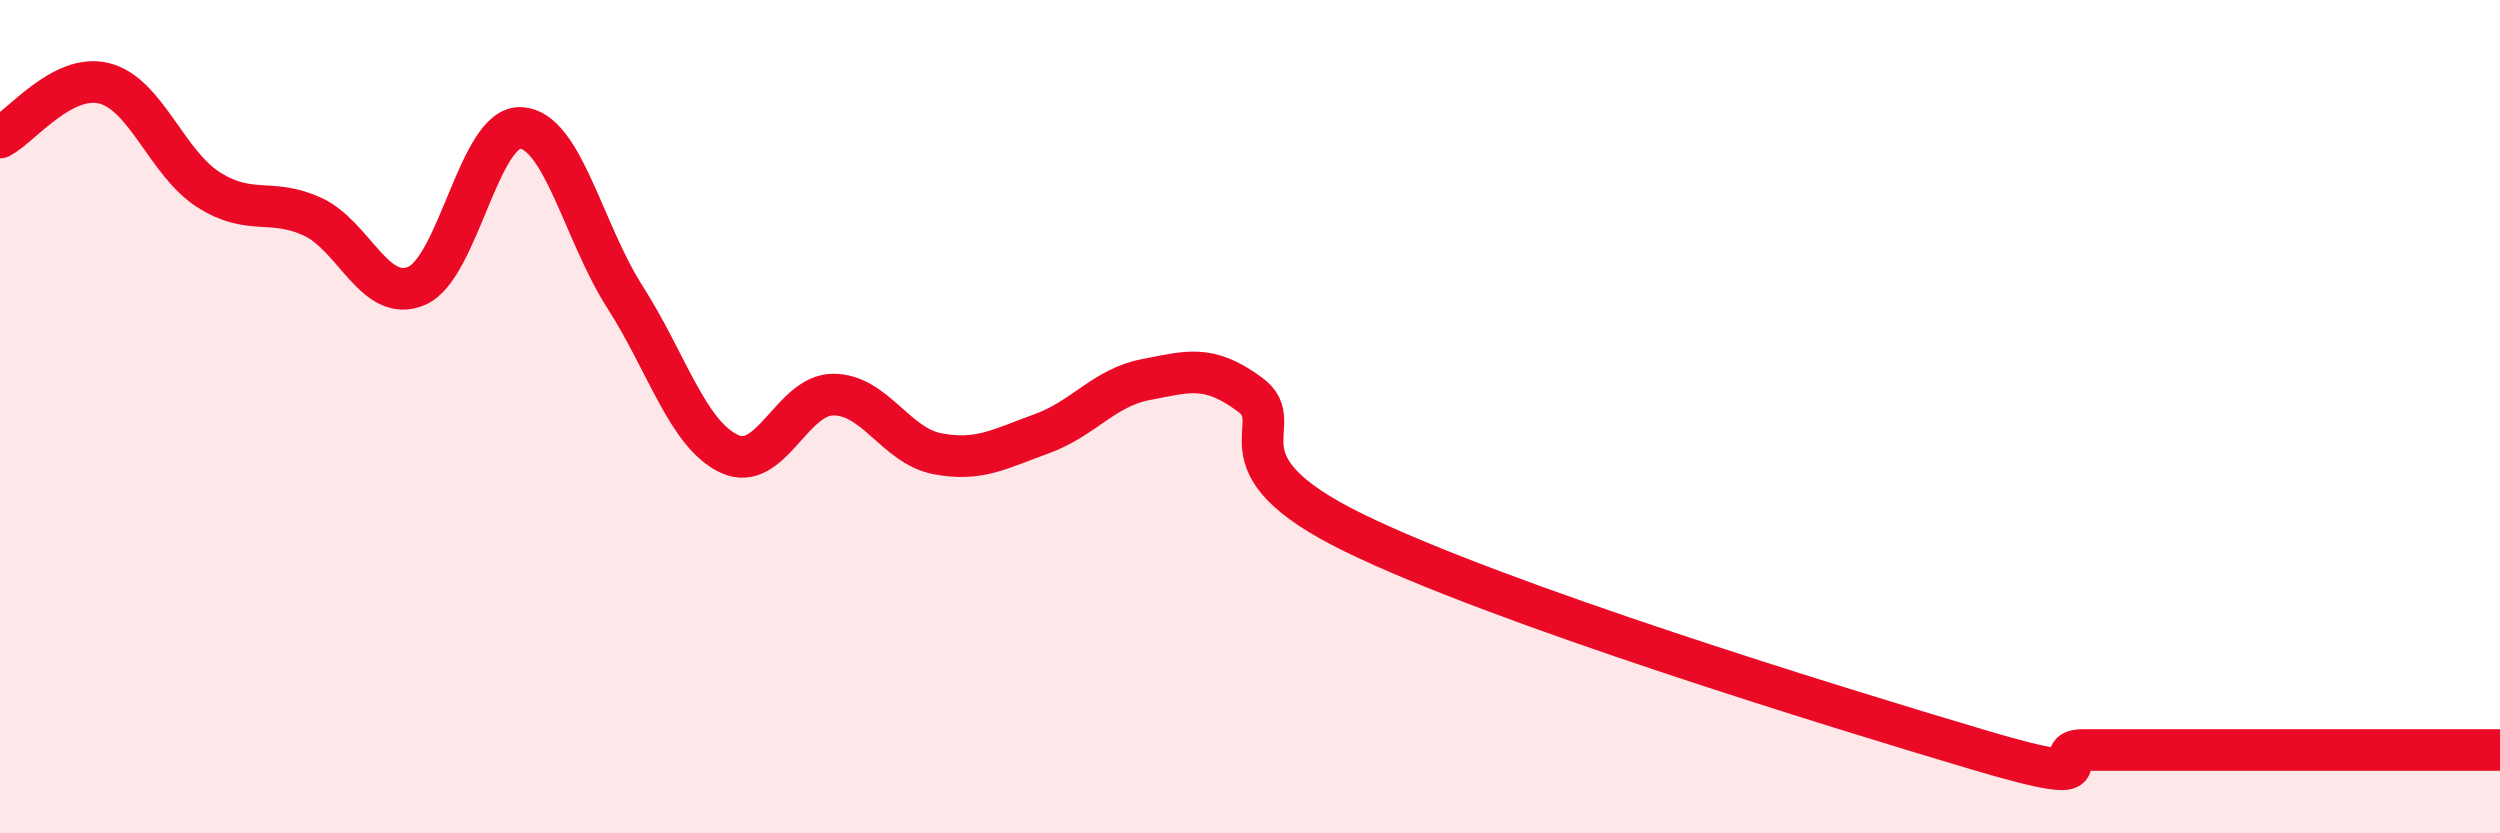
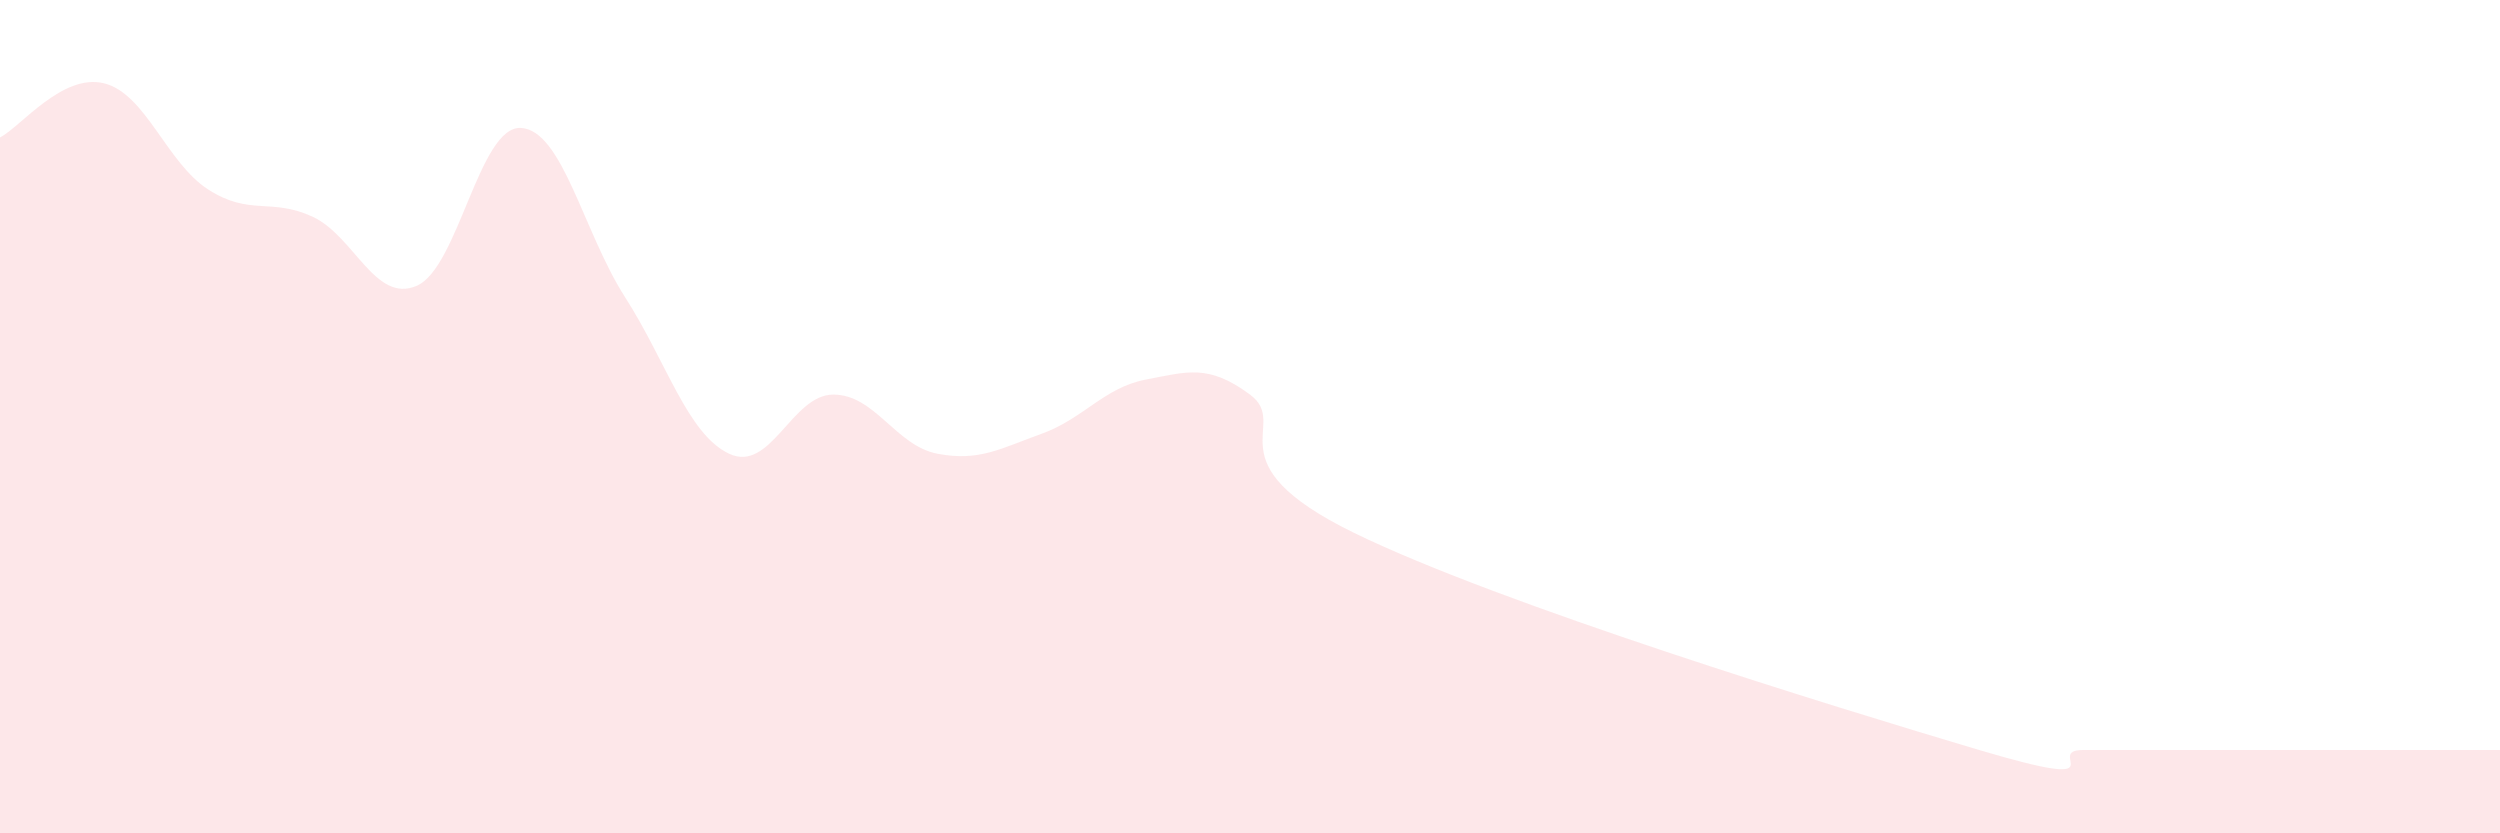
<svg xmlns="http://www.w3.org/2000/svg" width="60" height="20" viewBox="0 0 60 20">
  <path d="M 0,3.3 C 0.5,3.04 1.5,1.75 2.5,2 C 3.5,2.25 4,3.91 5,4.55 C 6,5.19 6.5,4.74 7.5,5.2 C 8.5,5.66 9,7.29 10,6.86 C 11,6.43 11.5,3.02 12.5,3.07 C 13.5,3.12 14,5.57 15,7.13 C 16,8.69 16.5,10.42 17.5,10.89 C 18.5,11.36 19,9.47 20,9.47 C 21,9.47 21.5,10.7 22.5,10.89 C 23.5,11.08 24,10.77 25,10.41 C 26,10.05 26.5,9.3 27.5,9.11 C 28.5,8.92 29,8.73 30,9.47 C 31,10.21 29,11.08 32.5,12.79 C 36,14.5 44,16.96 47.5,18 C 51,19.04 49,18 50,18 C 51,18 51.5,18 52.5,18 C 53.5,18 54,18 55,18 C 56,18 56.5,18 57.5,18 C 58.5,18 59.5,18 60,18L60 20L0 20Z" fill="#EB0A25" opacity="0.1" stroke-linecap="round" stroke-linejoin="round" />
-   <path d="M 0,3.3 C 0.5,3.04 1.5,1.75 2.5,2 C 3.5,2.25 4,3.91 5,4.55 C 6,5.19 6.5,4.74 7.5,5.2 C 8.5,5.66 9,7.29 10,6.86 C 11,6.43 11.5,3.02 12.5,3.07 C 13.5,3.12 14,5.57 15,7.13 C 16,8.69 16.5,10.42 17.5,10.89 C 18.5,11.36 19,9.47 20,9.47 C 21,9.47 21.5,10.7 22.5,10.89 C 23.5,11.08 24,10.77 25,10.41 C 26,10.05 26.5,9.3 27.5,9.11 C 28.5,8.92 29,8.73 30,9.47 C 31,10.21 29,11.08 32.5,12.79 C 36,14.5 44,16.96 47.5,18 C 51,19.04 49,18 50,18 C 51,18 51.5,18 52.5,18 C 53.5,18 54,18 55,18 C 56,18 56.5,18 57.5,18 C 58.5,18 59.5,18 60,18" stroke="#EB0A25" stroke-width="1" fill="none" stroke-linecap="round" stroke-linejoin="round" />
</svg>